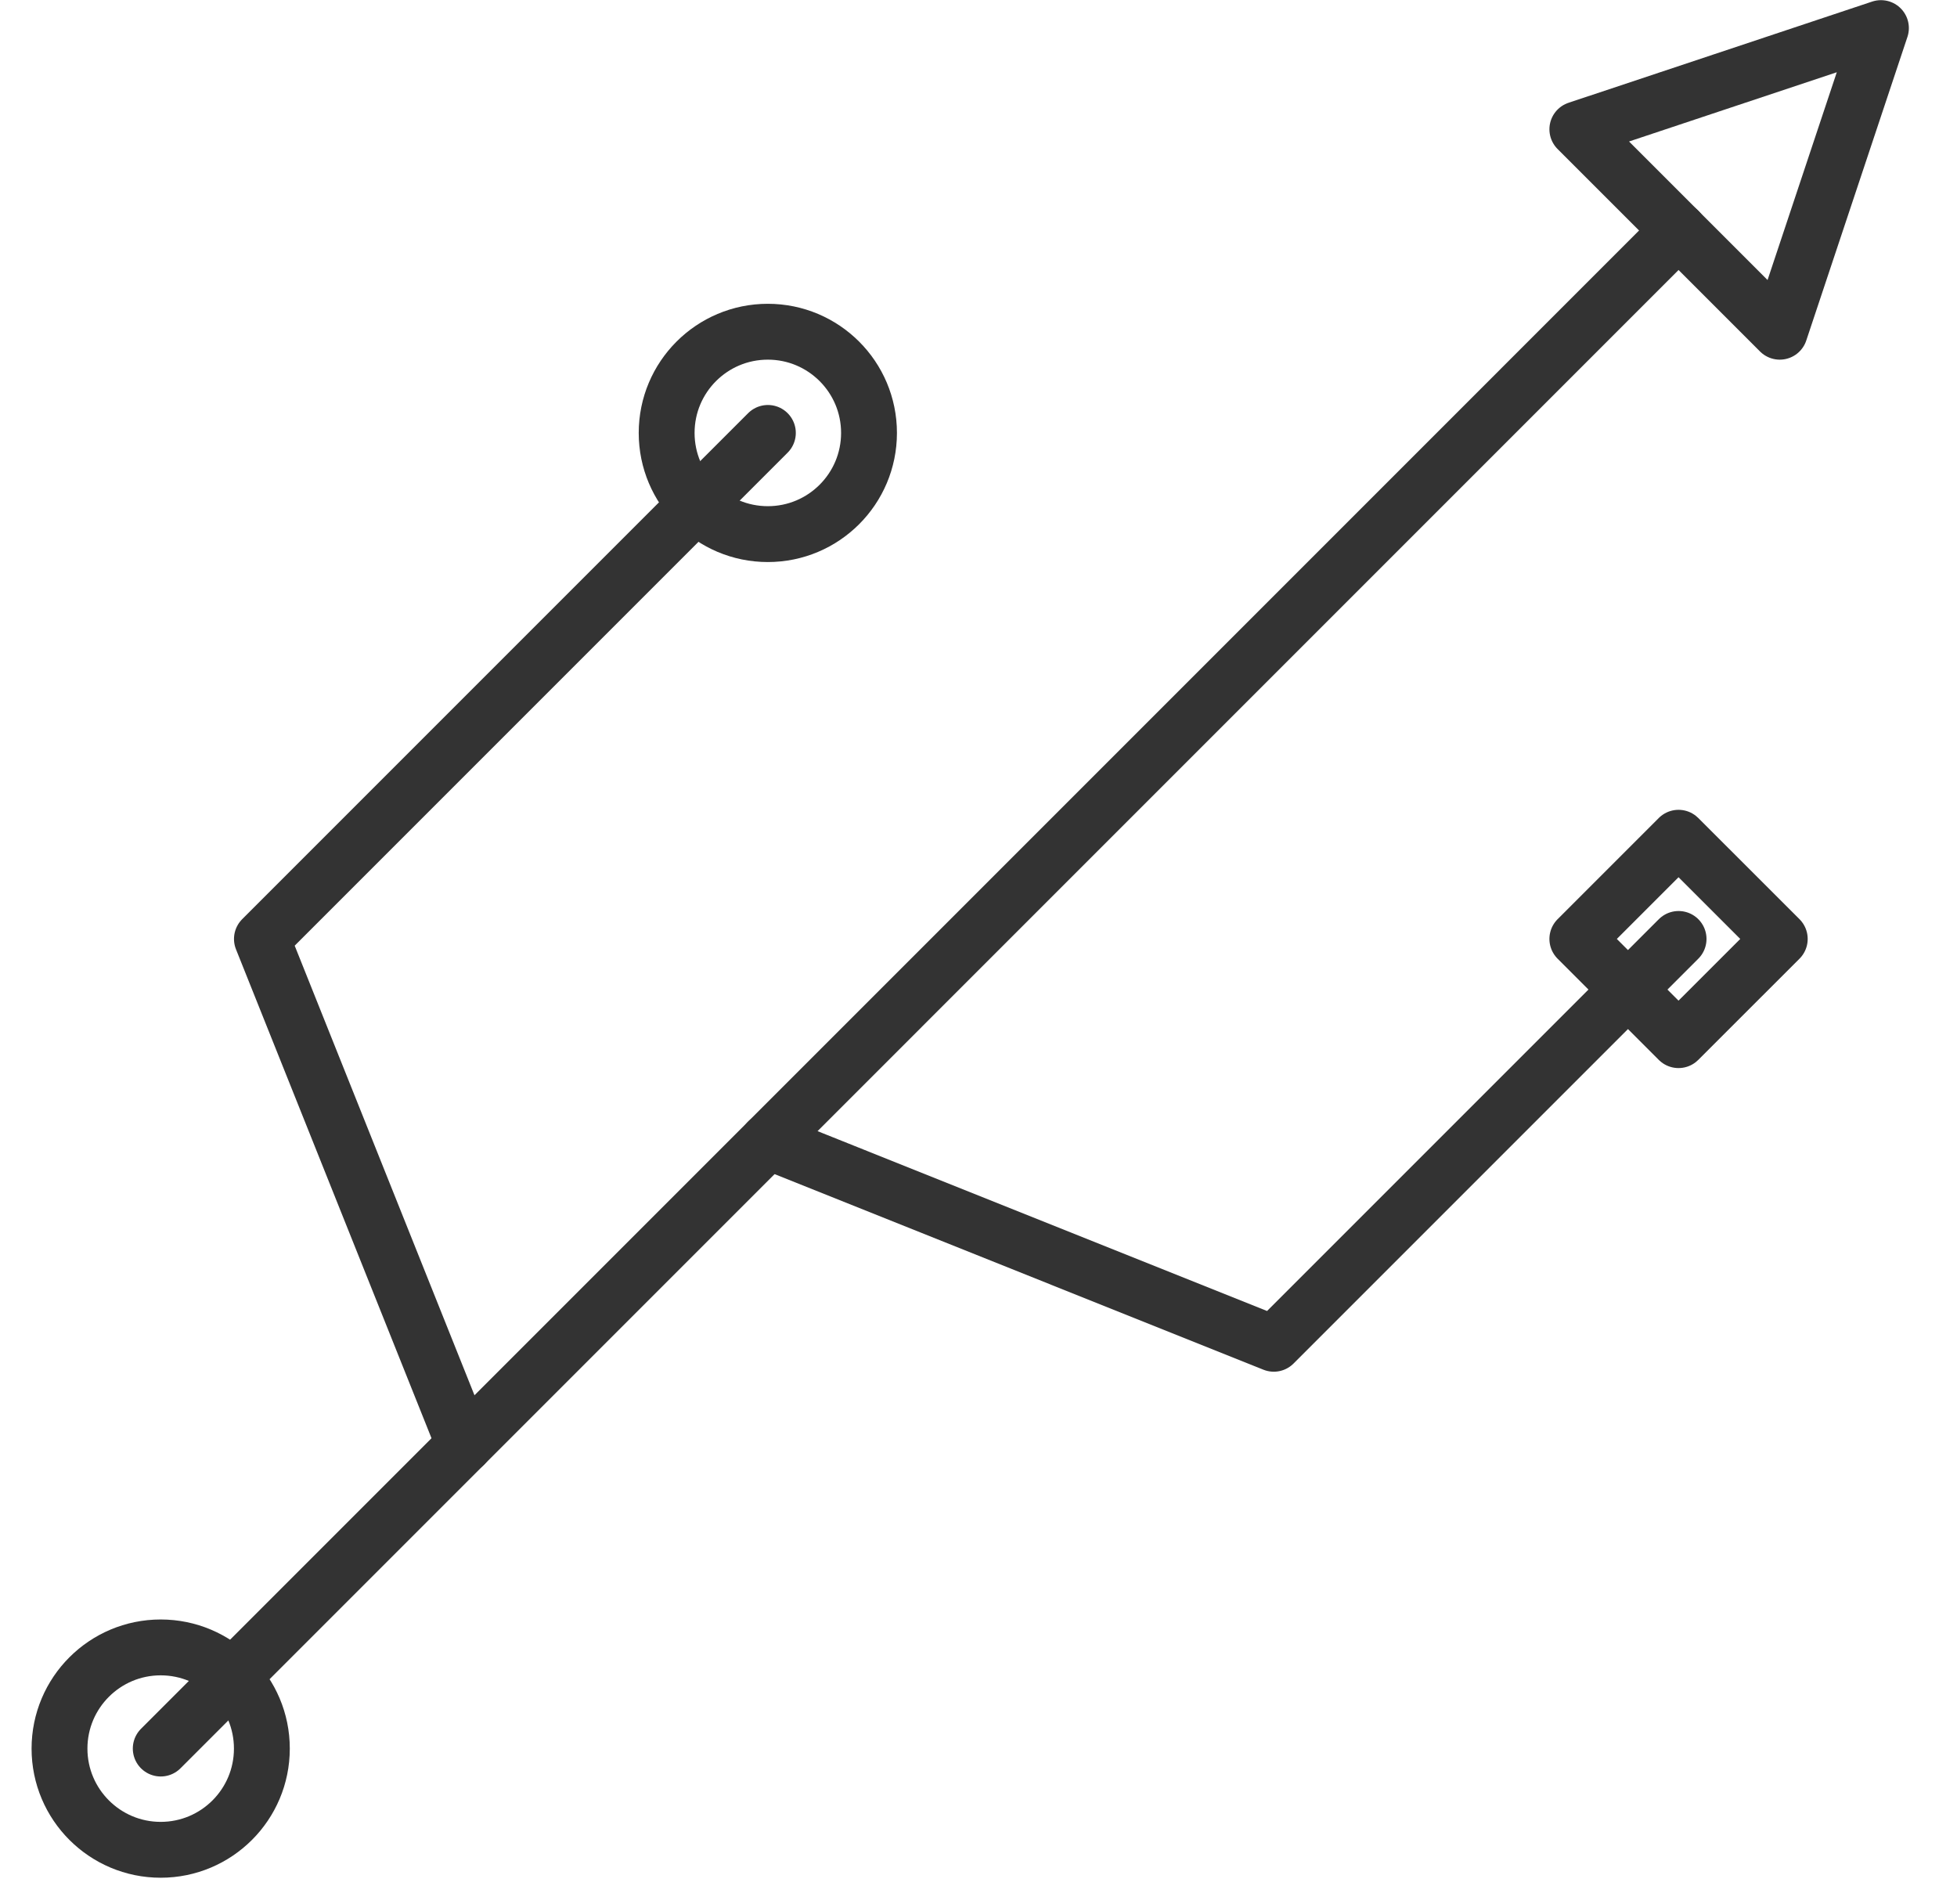
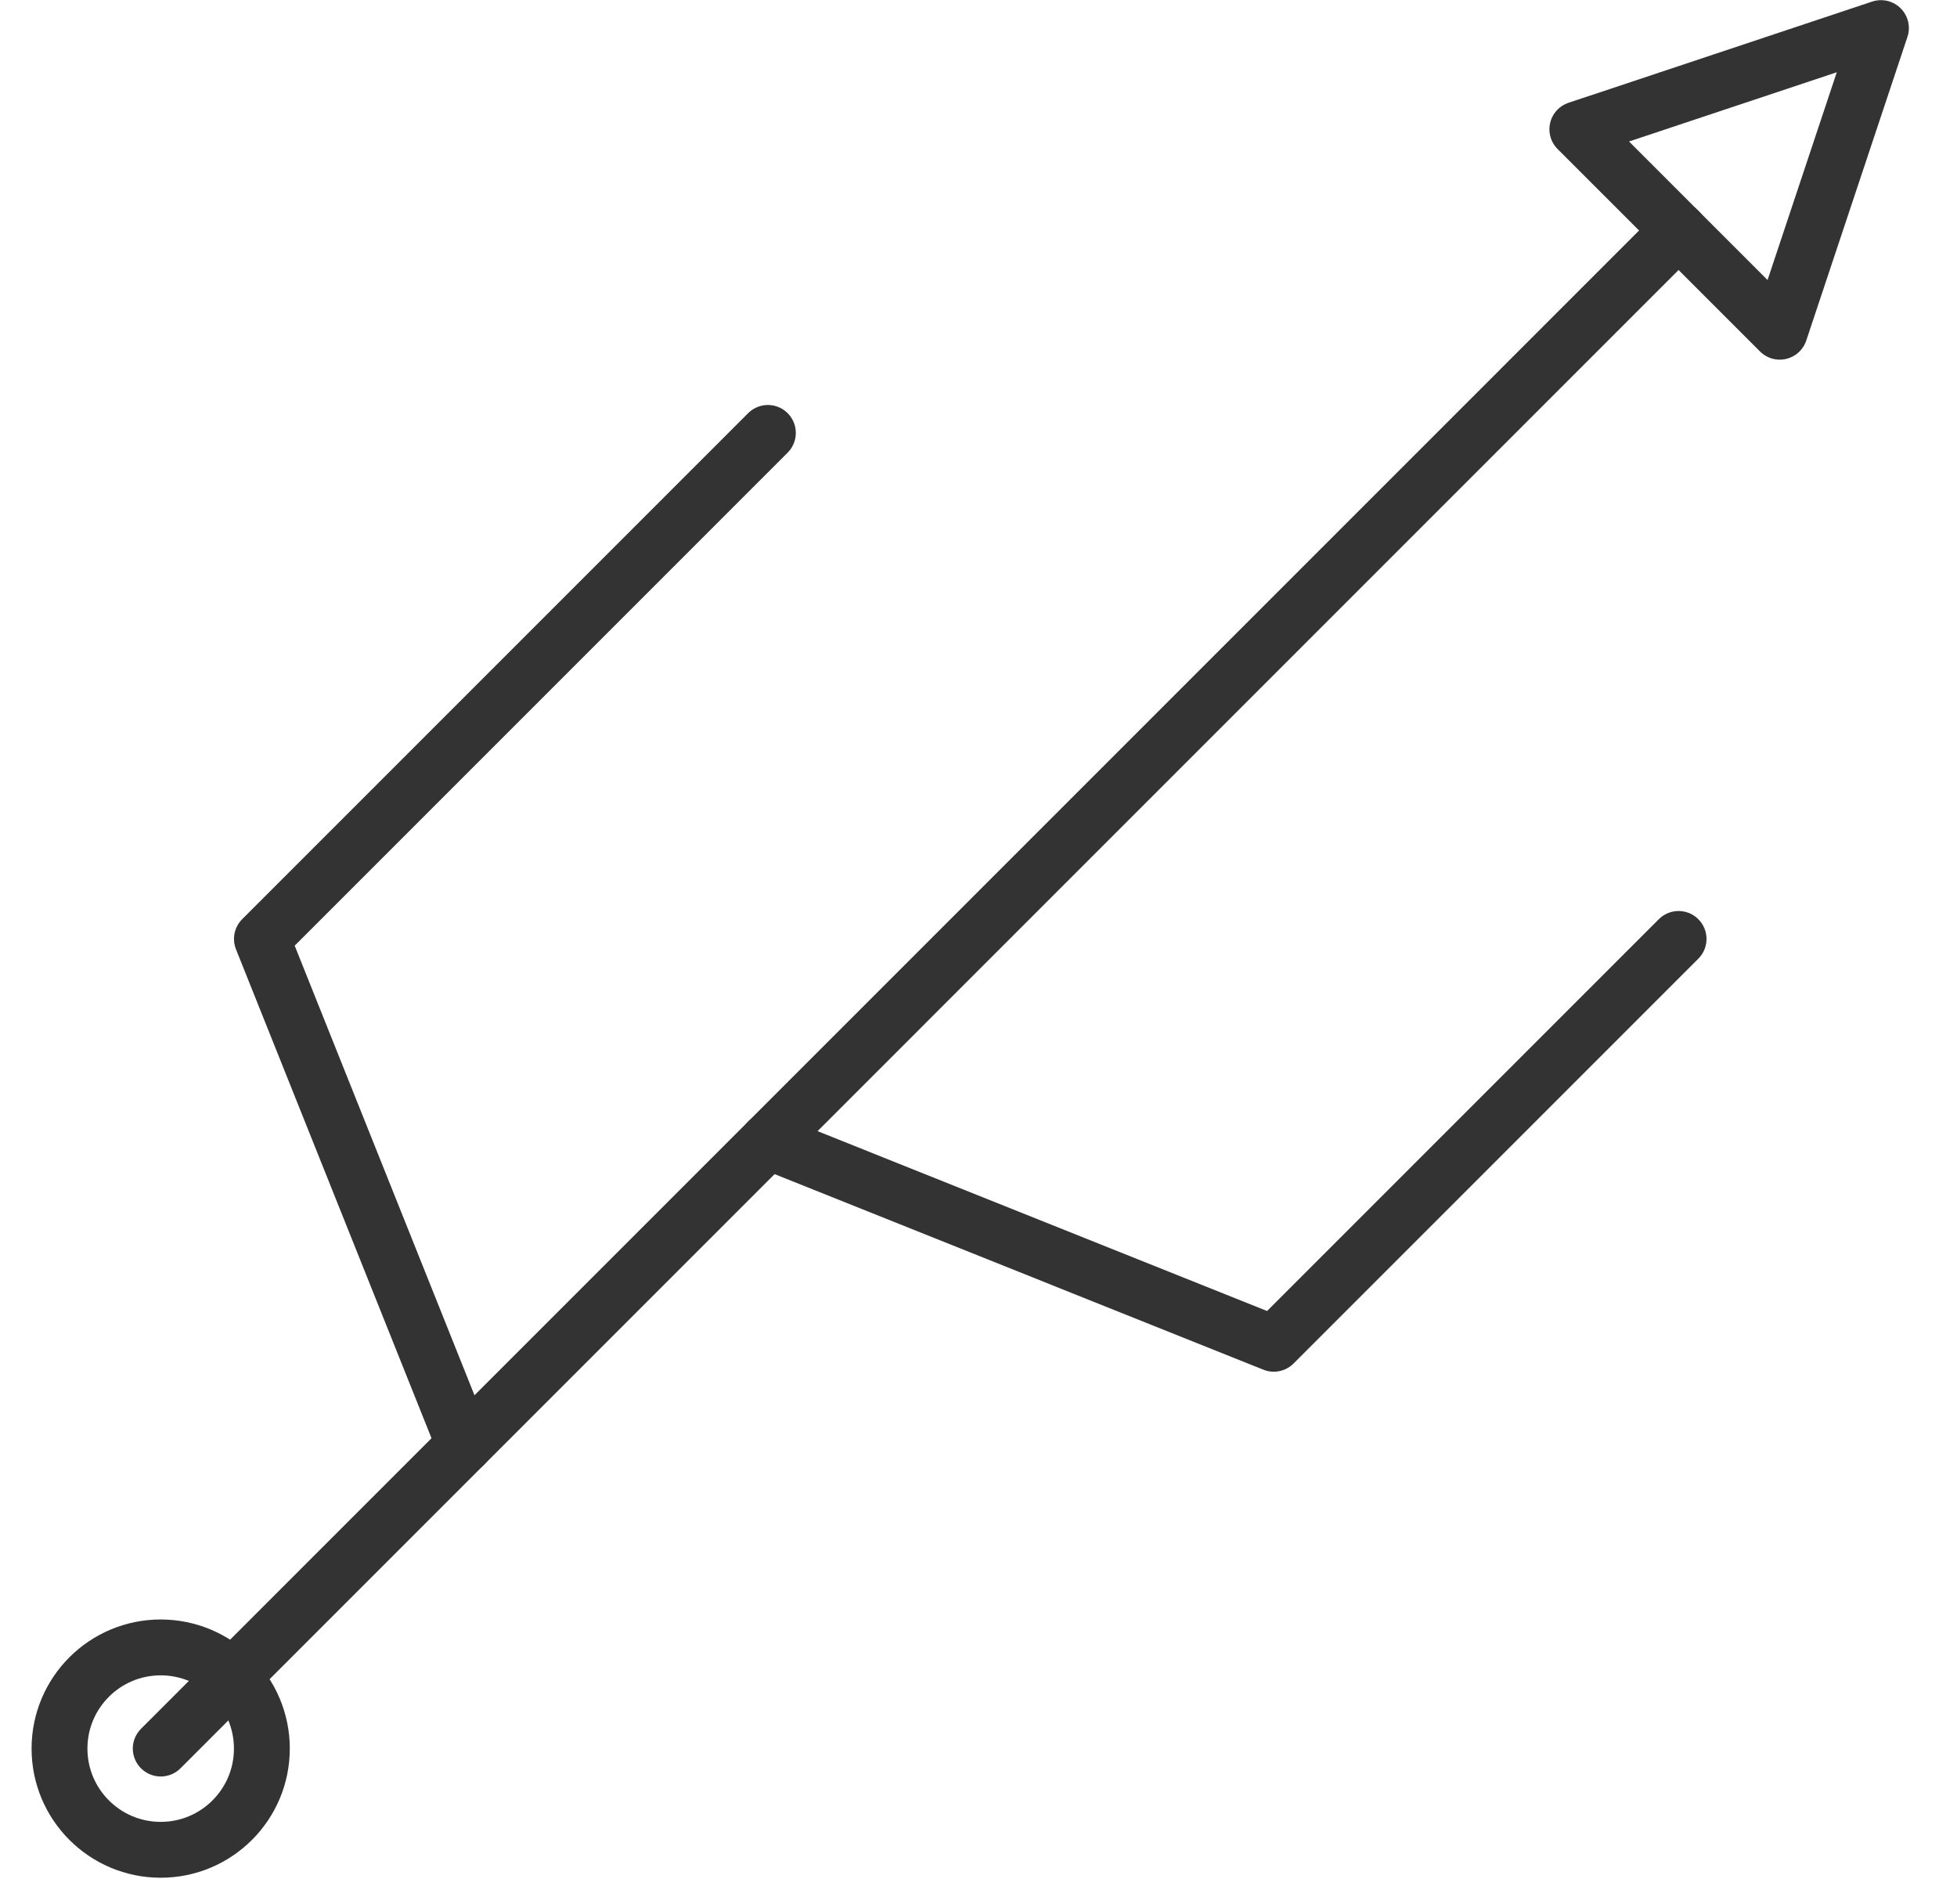
<svg xmlns="http://www.w3.org/2000/svg" width="37" height="36" viewBox="0 0 37 36" fill="none">
  <path d="M3.038 34.969C4.095 34.969 4.951 34.112 4.951 33.056C4.951 31.999 4.095 31.143 3.038 31.143C1.982 31.143 1.125 31.999 1.125 33.056C1.125 34.112 1.982 34.969 3.038 34.969Z" stroke="#333333" stroke-width="1.056" stroke-linecap="round" stroke-linejoin="round" />
-   <path d="M14.517 10.097C15.573 10.097 16.43 9.241 16.43 8.184C16.43 7.127 15.573 6.271 14.517 6.271C13.46 6.271 12.604 7.127 12.604 8.184C12.604 9.241 13.46 10.097 14.517 10.097Z" stroke="#333333" stroke-width="1.056" stroke-linecap="round" stroke-linejoin="round" />
  <path d="M3.039 33.055L31.736 4.357" stroke="#333333" stroke-width="1.056" stroke-linecap="round" stroke-linejoin="round" />
  <path d="M35.562 0.531L29.822 2.444L33.649 6.271L35.562 0.531Z" stroke="#333333" stroke-width="1.056" stroke-linecap="round" stroke-linejoin="round" />
  <path d="M14.518 8.184L4.952 17.75L8.778 27.316" stroke="#333333" stroke-width="1.056" stroke-linecap="round" stroke-linejoin="round" />
  <path d="M14.517 21.576L24.083 25.403L31.736 17.75" stroke="#333333" stroke-width="1.056" stroke-linecap="round" stroke-linejoin="round" />
-   <path d="M29.822 17.75L31.735 15.837L33.649 17.75L31.735 19.663L29.822 17.75Z" stroke="#333333" stroke-width="1.056" stroke-linecap="round" stroke-linejoin="round" />
</svg>